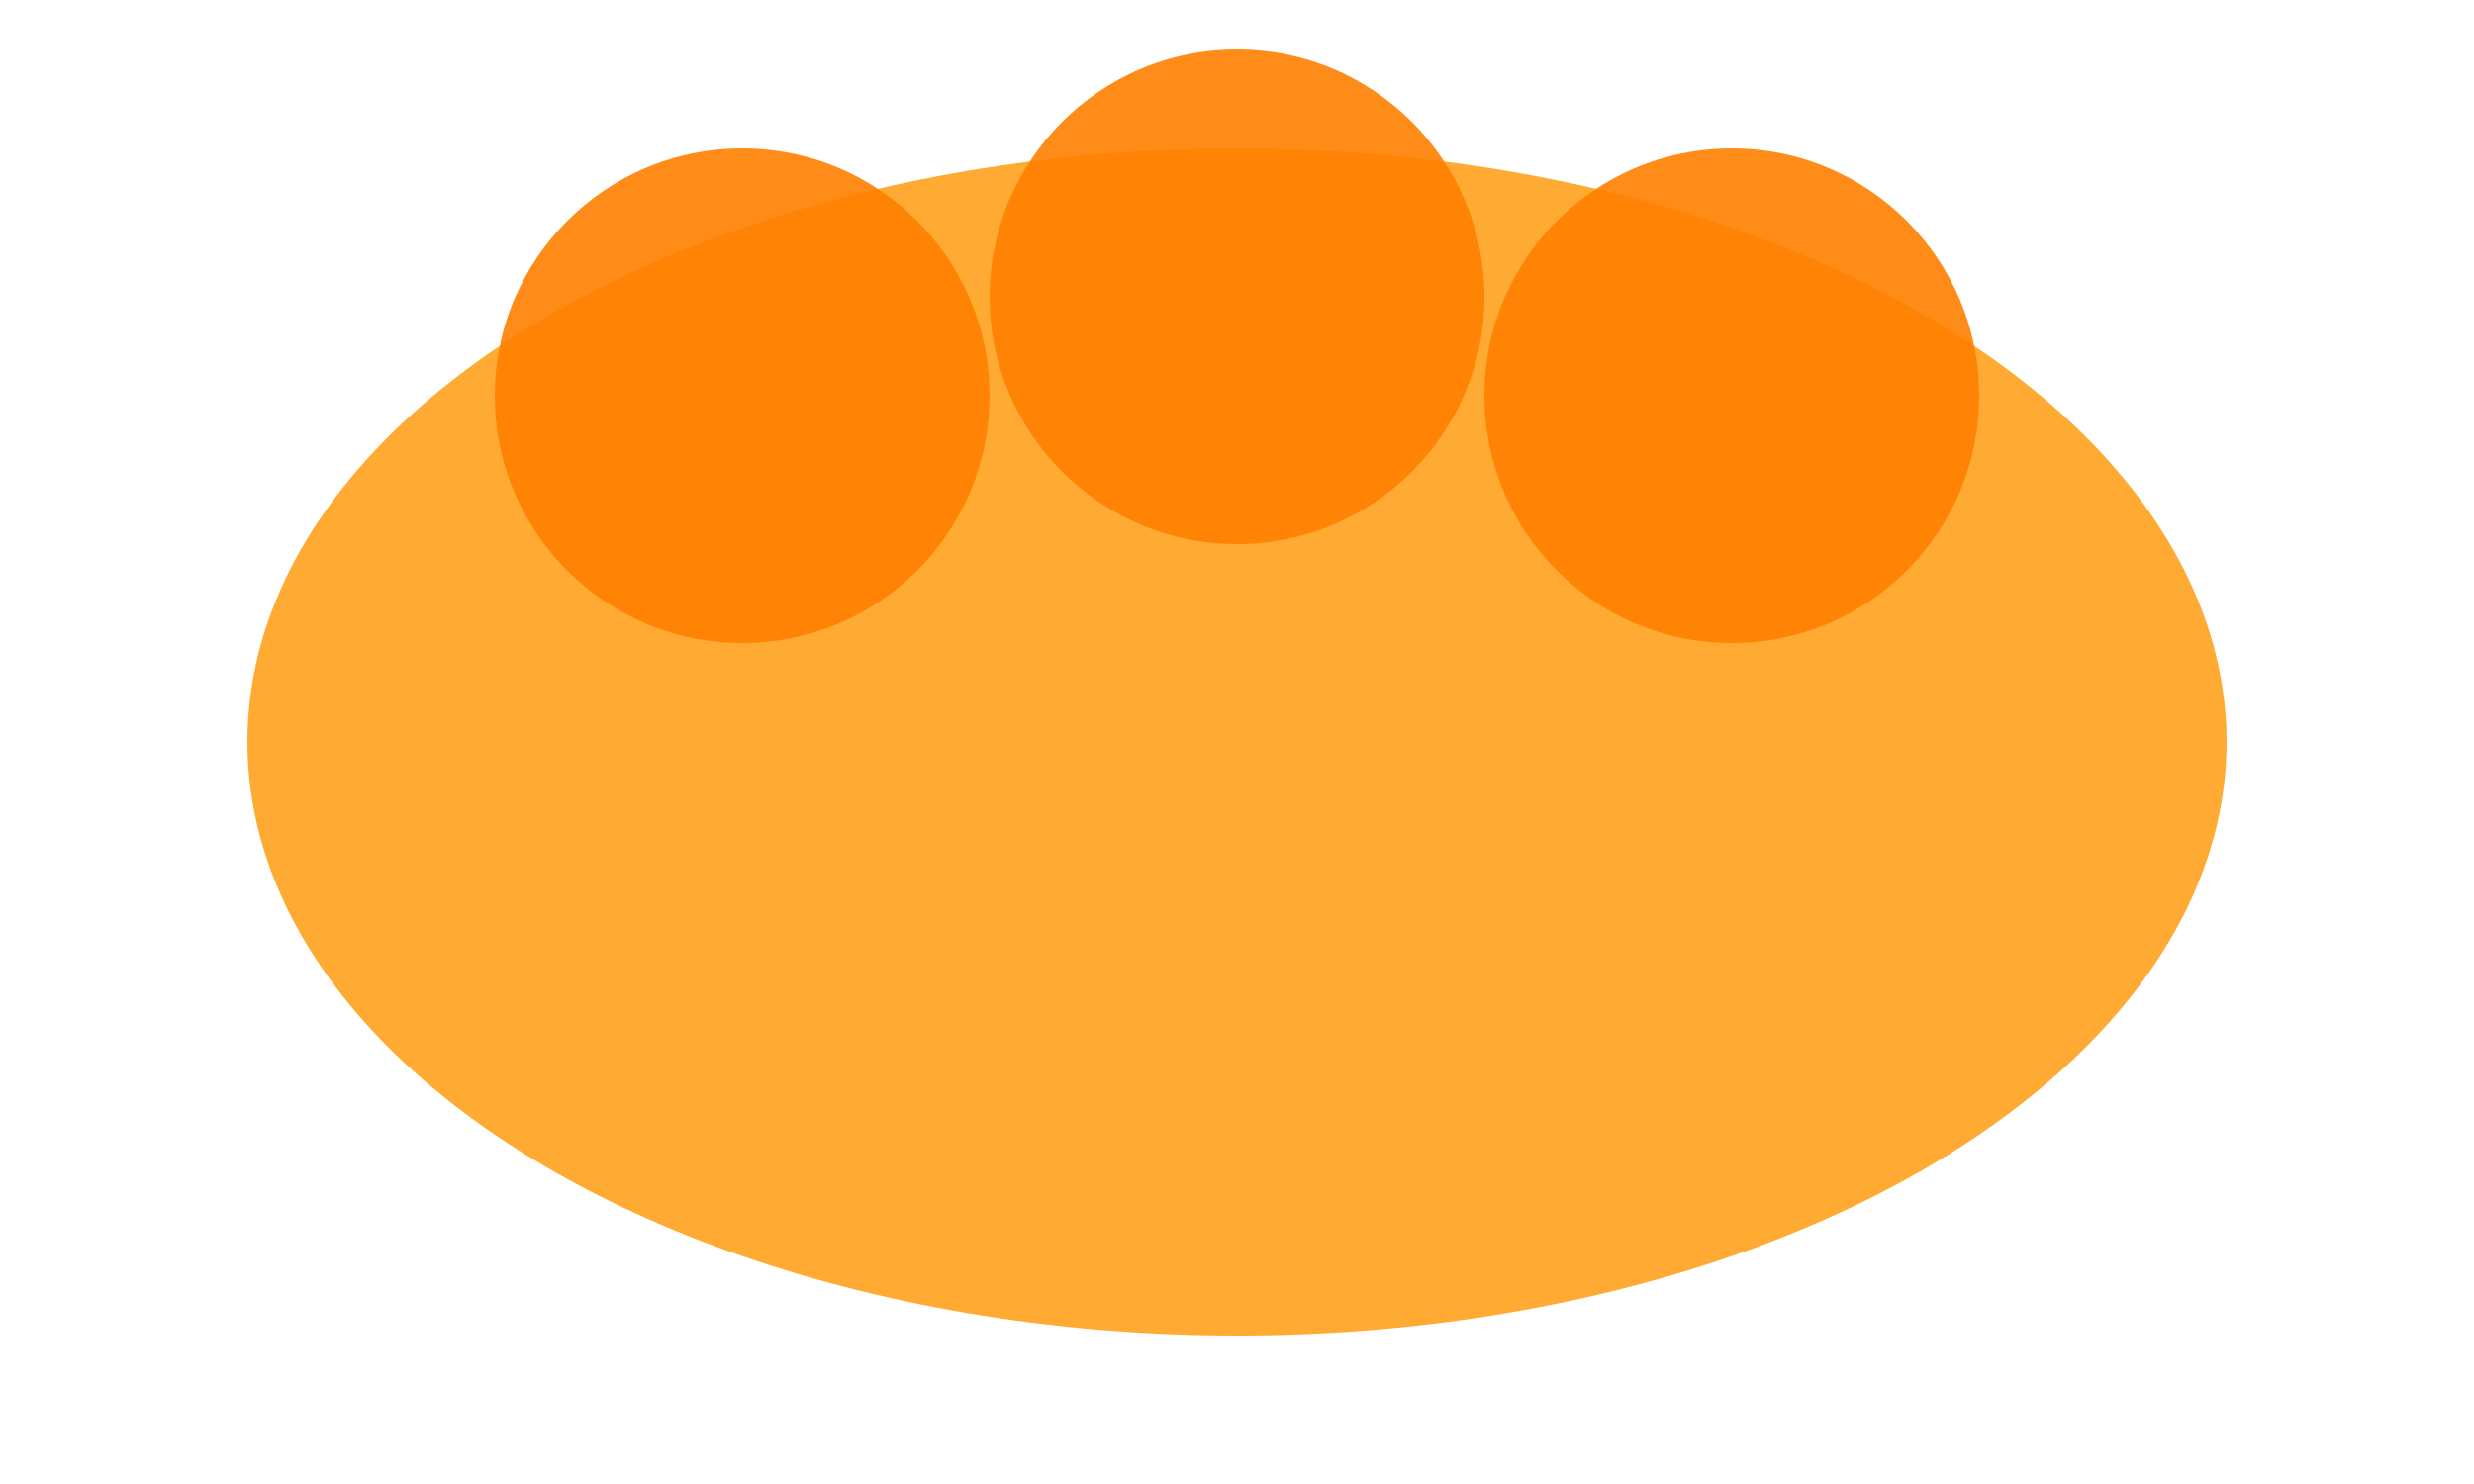
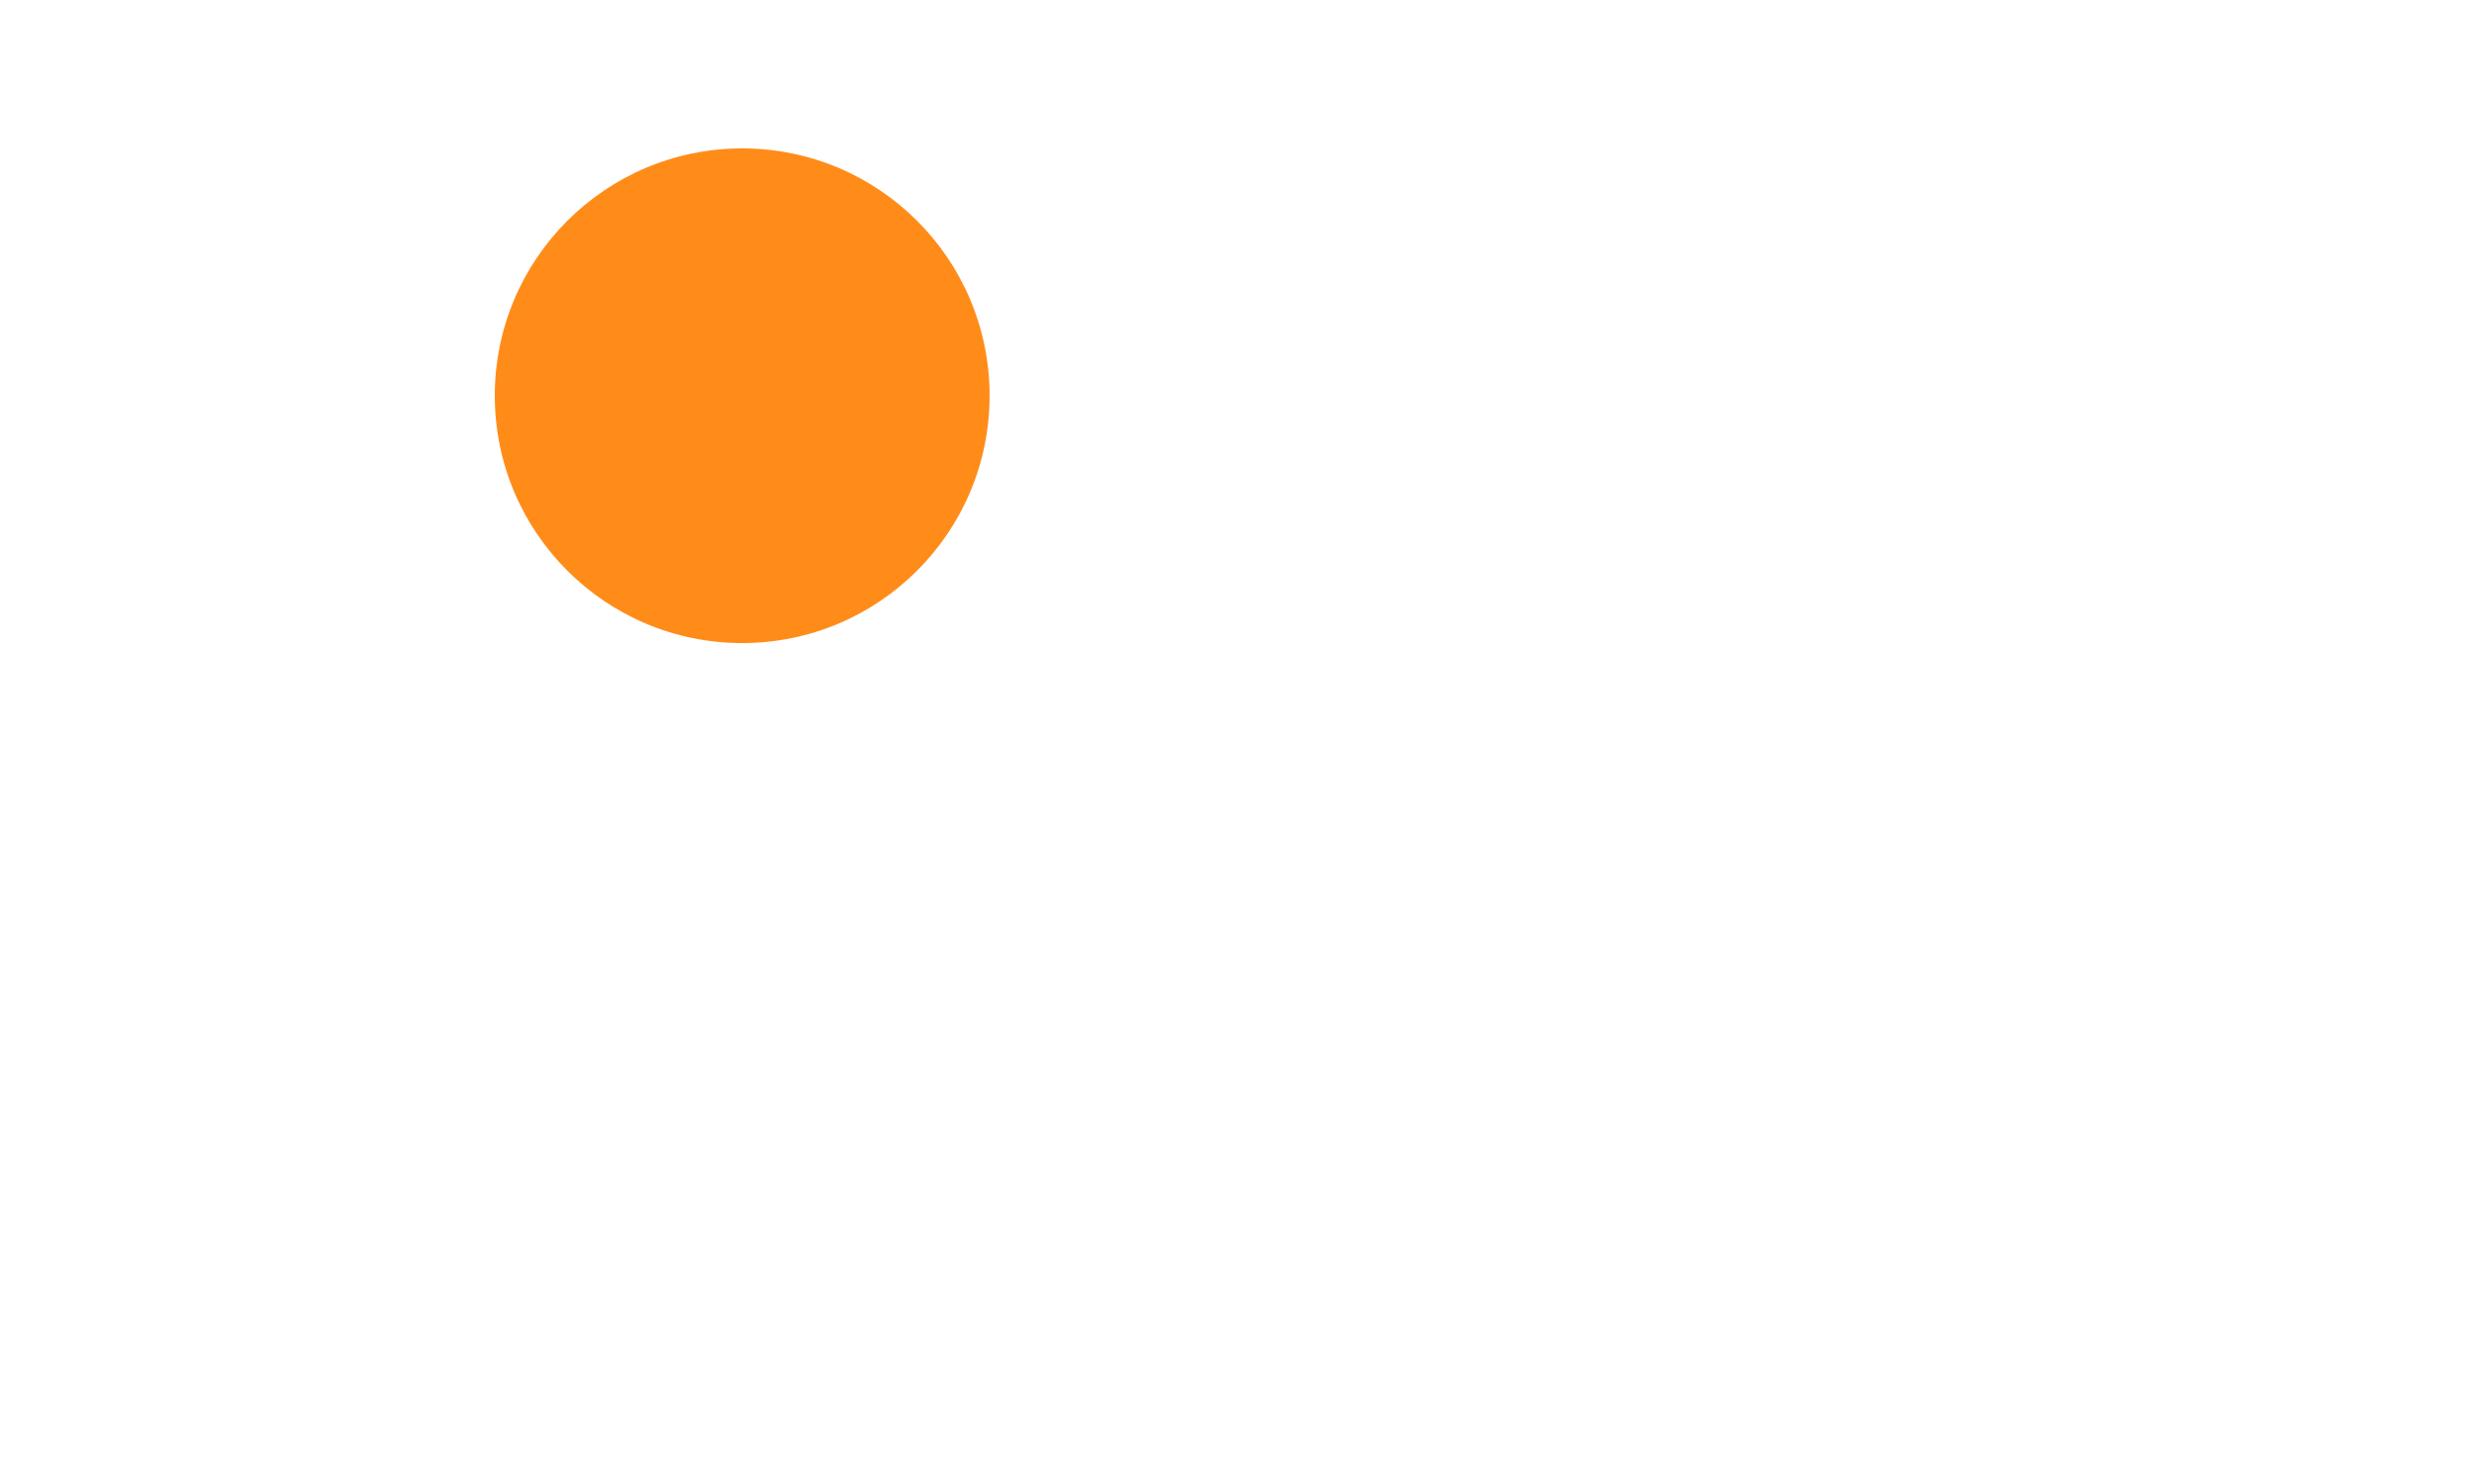
<svg xmlns="http://www.w3.org/2000/svg" viewBox="0 0 50 30" width="50" height="30">
-   <ellipse cx="25" cy="15" rx="20" ry="12" fill="#FF9600" opacity="0.8" />
  <circle cx="15" cy="8" r="5" fill="#FF8000" opacity="0.9" />
-   <circle cx="25" cy="6" r="5" fill="#FF8000" opacity="0.9" />
-   <circle cx="35" cy="8" r="5" fill="#FF8000" opacity="0.9" />
</svg>